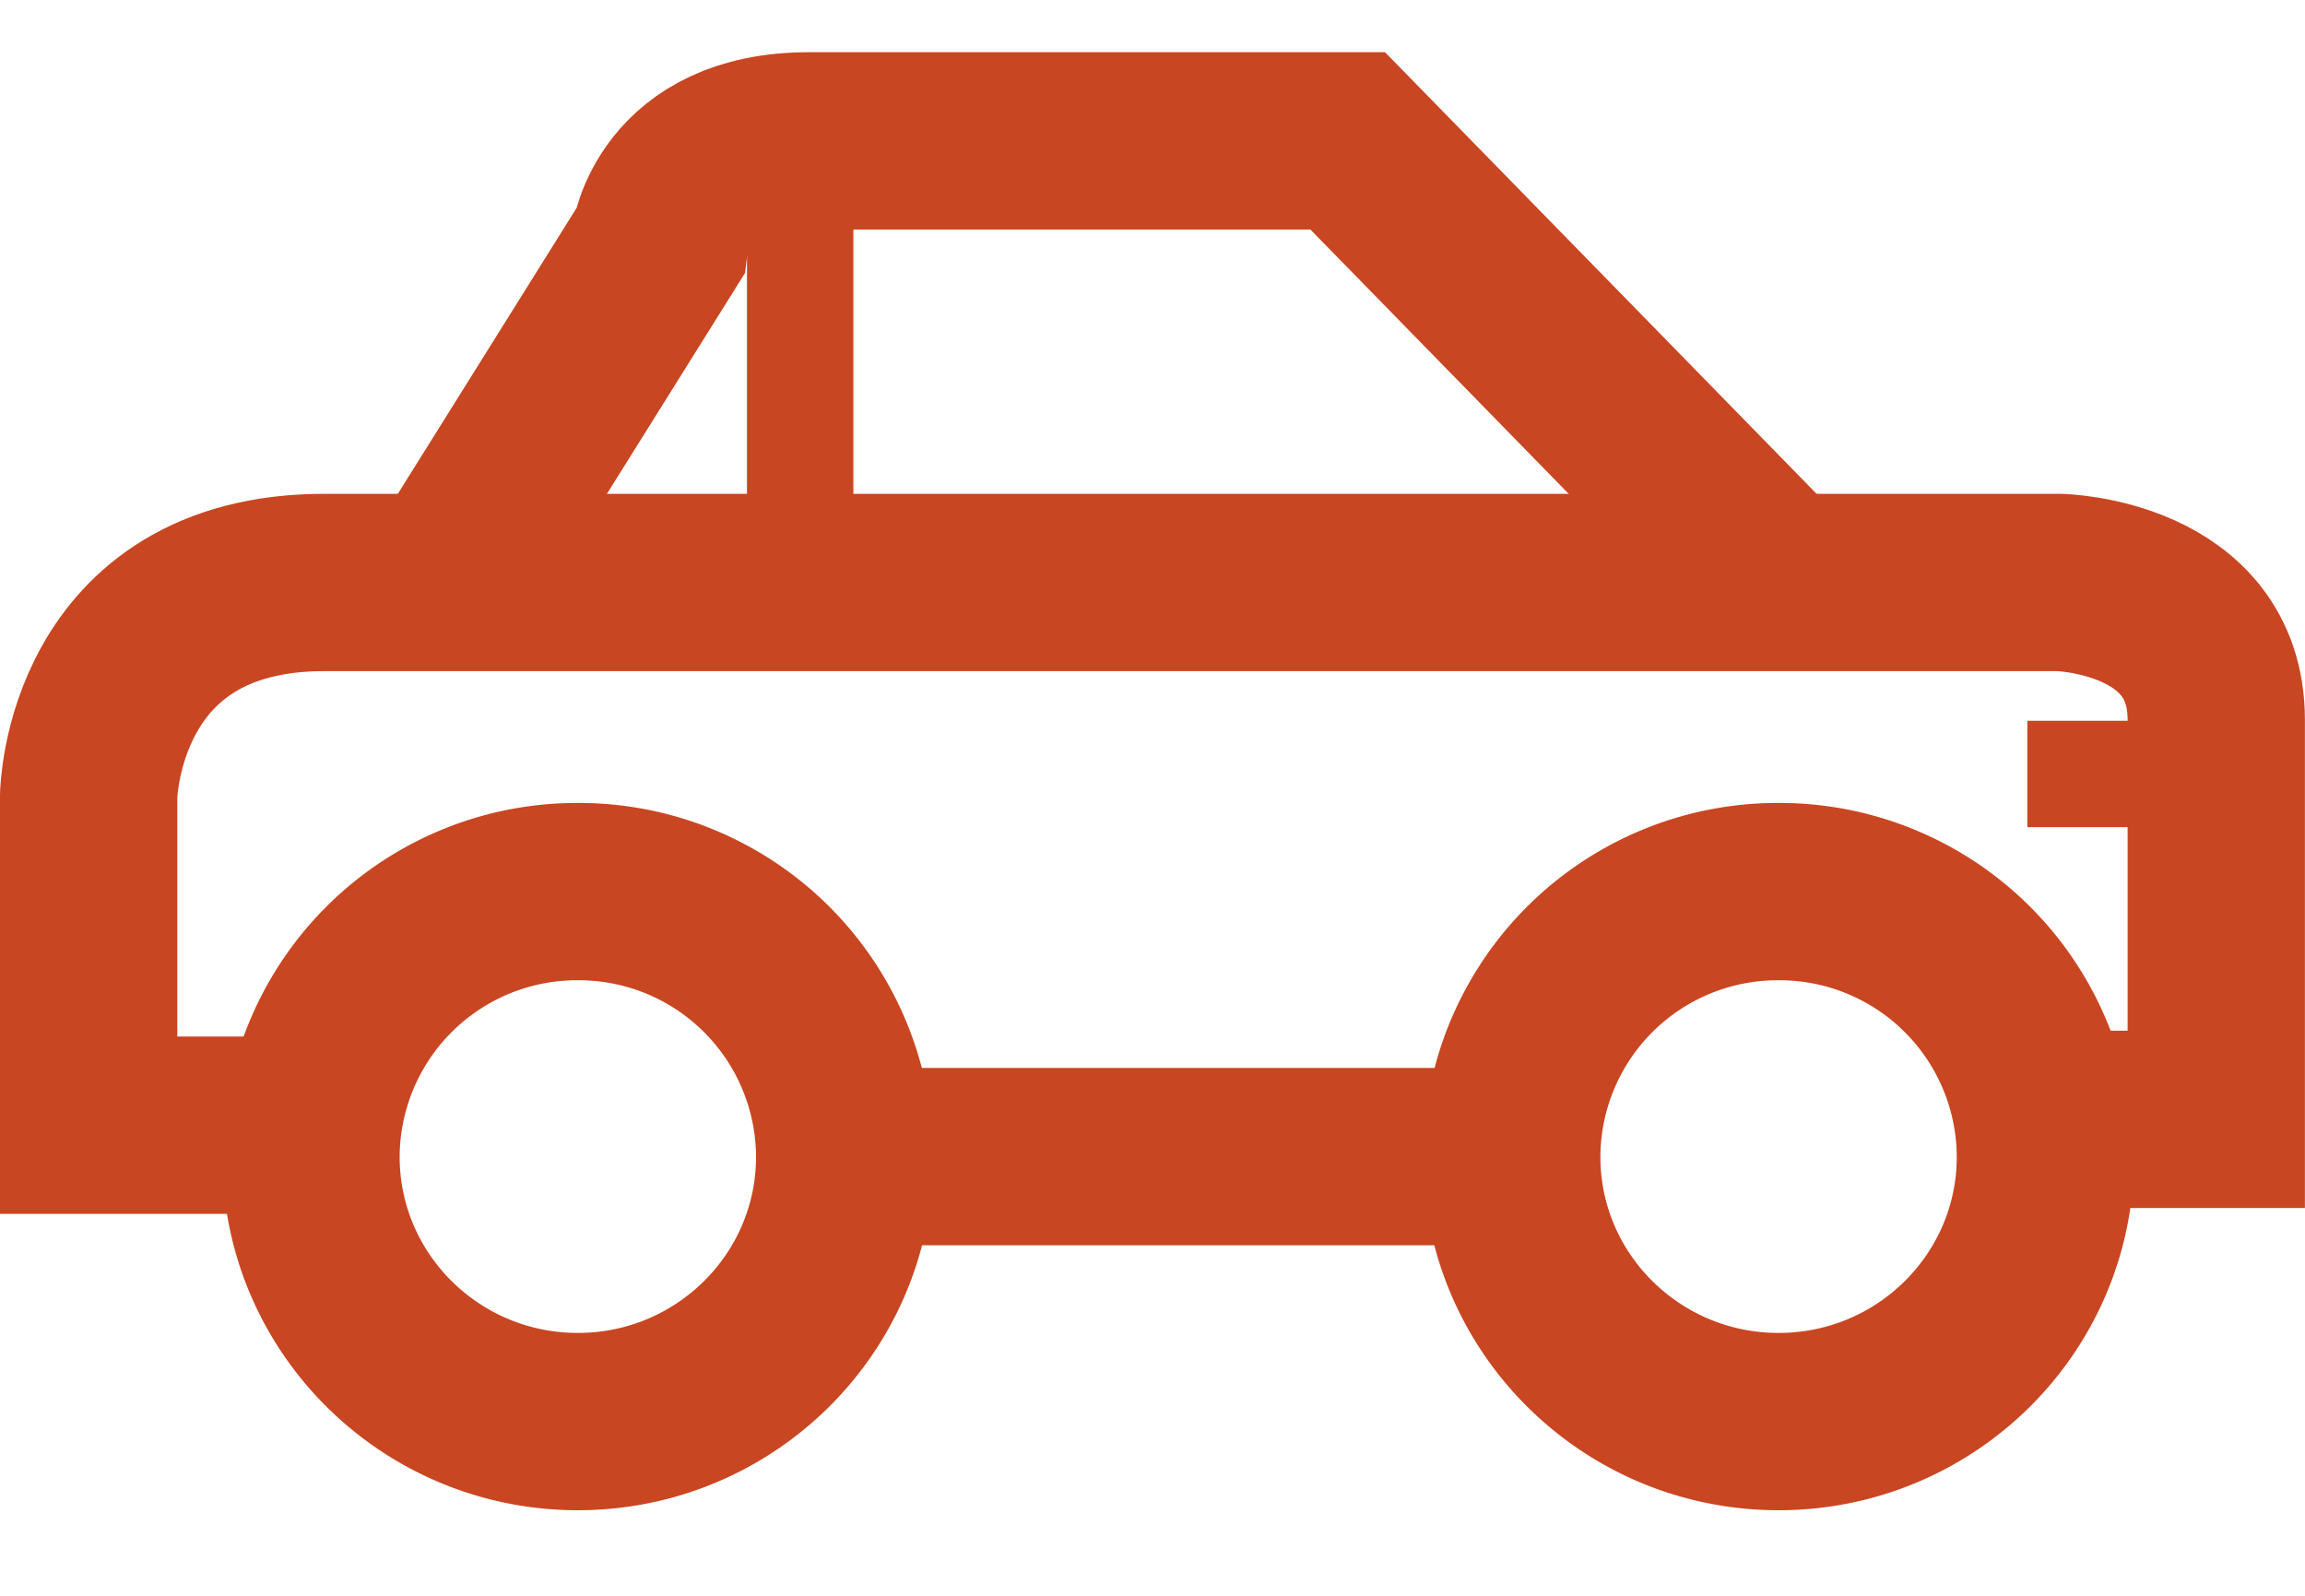
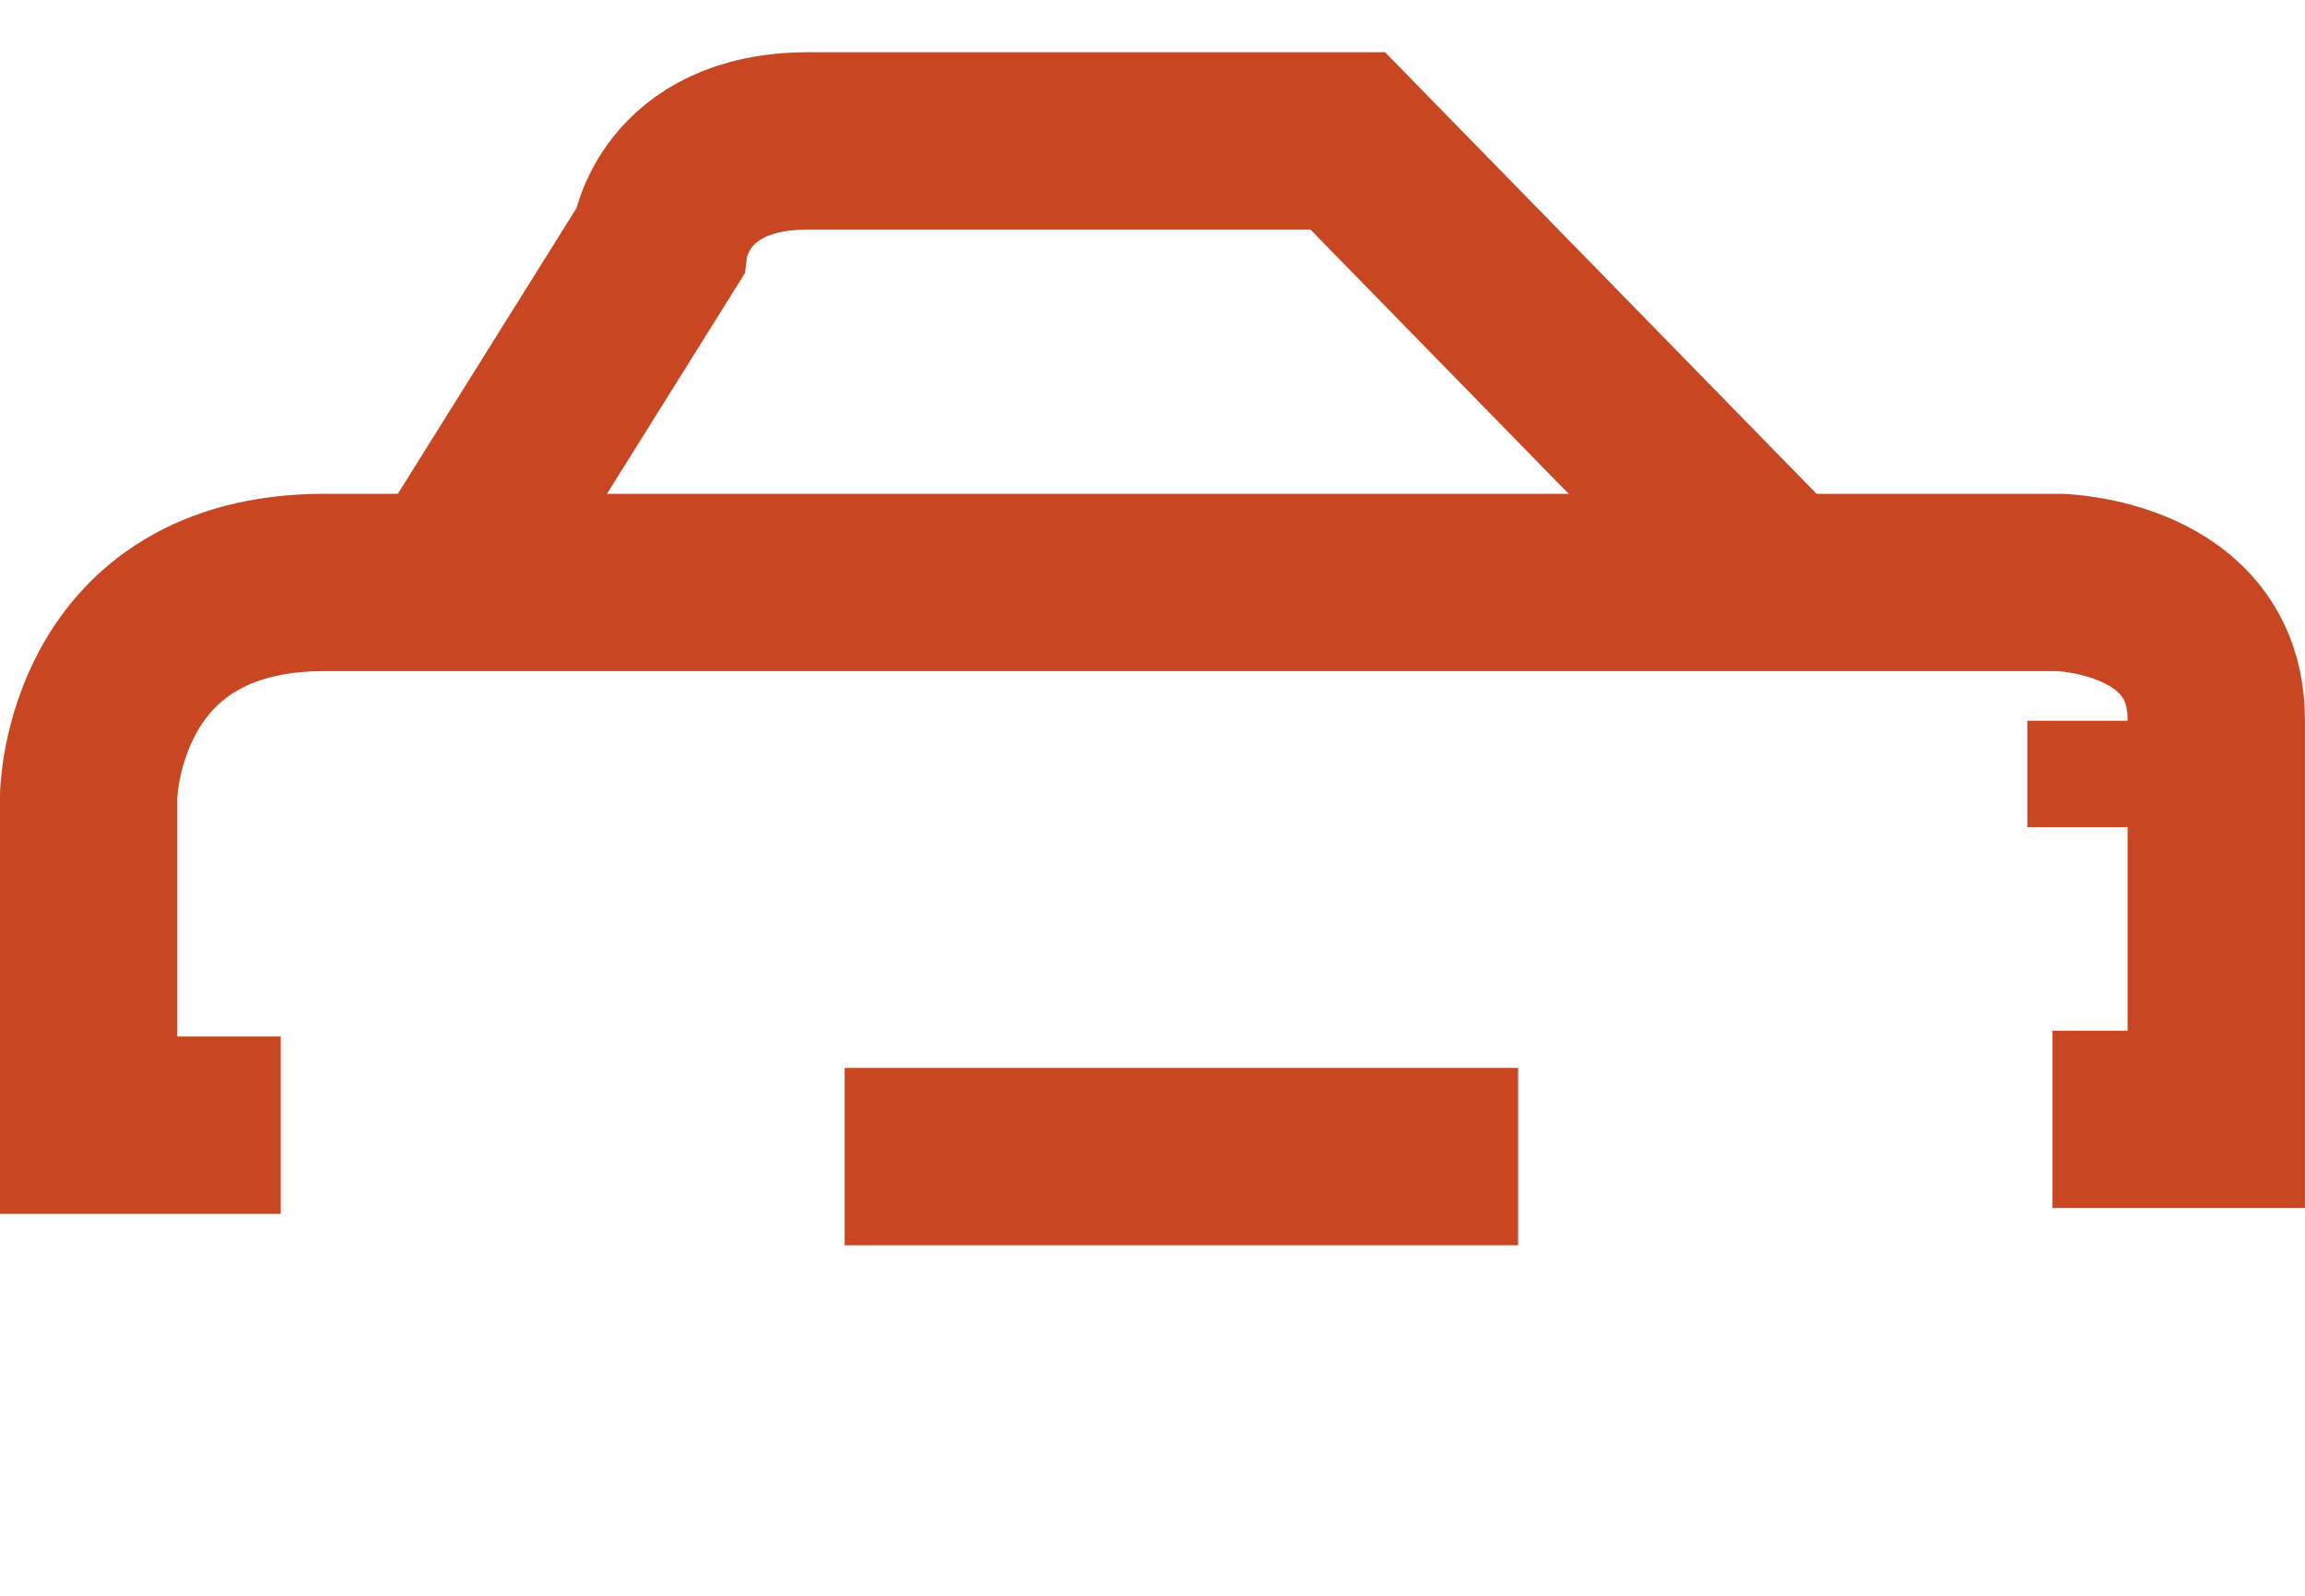
<svg xmlns="http://www.w3.org/2000/svg" width="26" height="18" viewBox="0 0 26 18">
  <title>Group 36</title>
  <g stroke="#C84621" fill="none" fill-rule="evenodd">
    <path d="M3.167 12.692H1V8.976S1.038 6.57 3.659 6.57h19.57s1.77.04 1.77 1.55v4.506h-1.847m-6.028.42H9.528" stroke-width="2" />
    <path d="M5.013 6.616l2.426-3.88s.142-1.147 1.683-1.147h6.08l4.942 5.057" stroke-width="2" />
-     <path d="M9.026 1.588v4.768" stroke-width="1.2" />
-     <path d="M6.518 16.035c1.662 0 3.01-1.338 3.01-2.988a3 3 0 0 0-3.01-2.99 3 3 0 0 0-3.01 2.99c0 1.65 1.348 2.988 3.01 2.988zm13.544 0c1.663 0 3.01-1.338 3.01-2.988a3 3 0 0 0-3.01-2.99 3 3 0 0 0-3.01 2.99c0 1.65 1.348 2.988 3.01 2.988z" stroke-width="2" />
    <path d="M24.788 8.73h-1.92" stroke-width="1.2" />
  </g>
</svg>